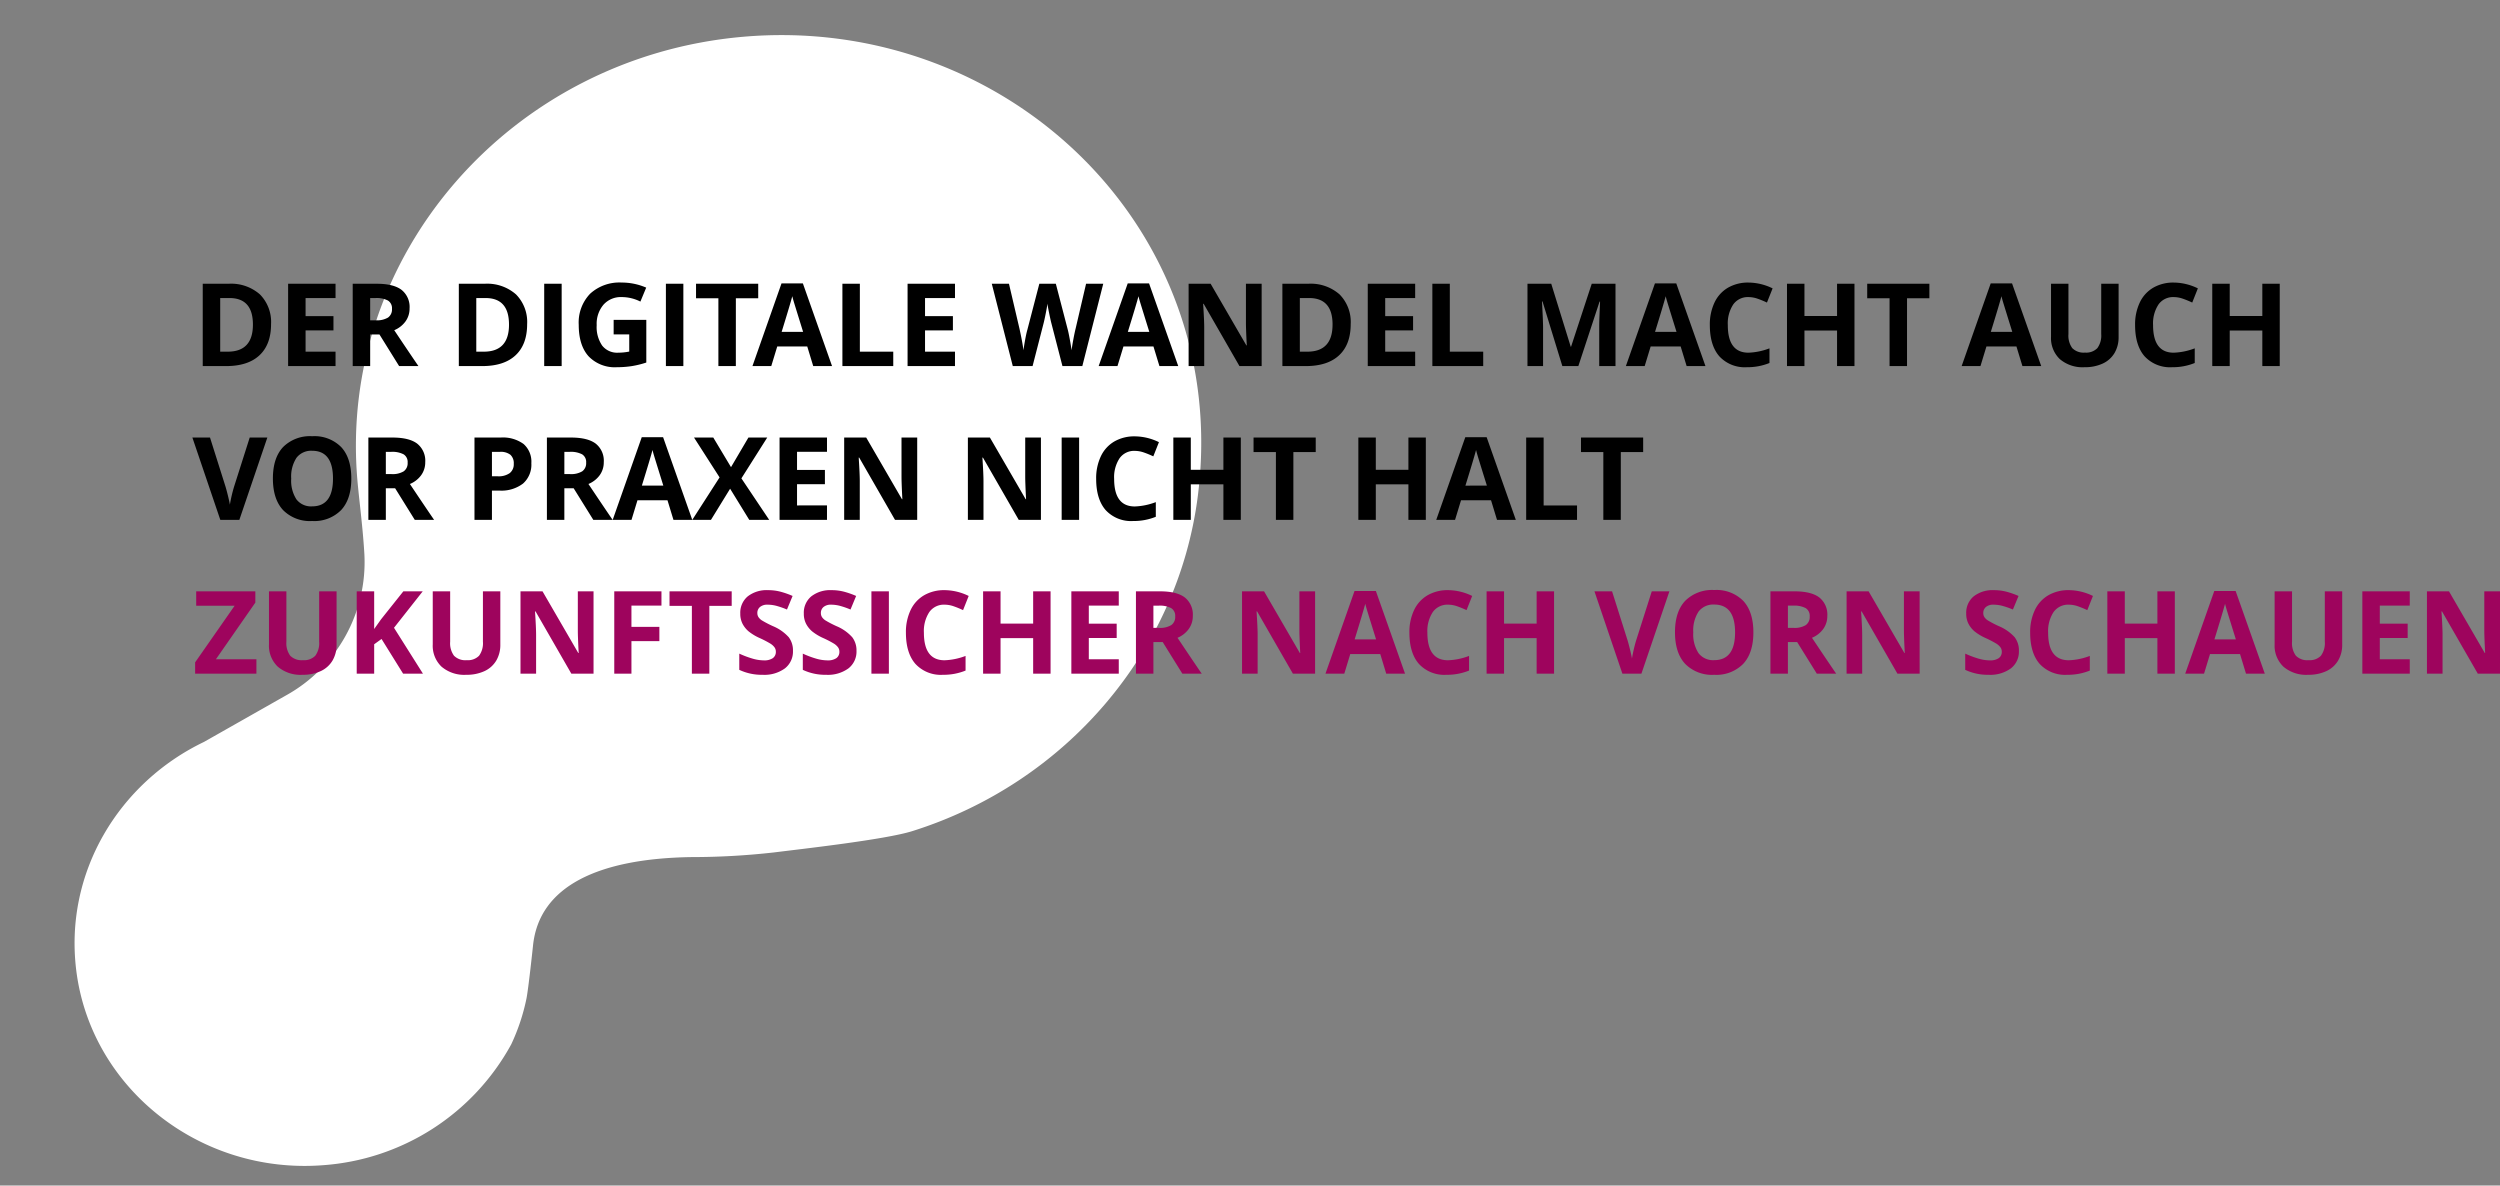
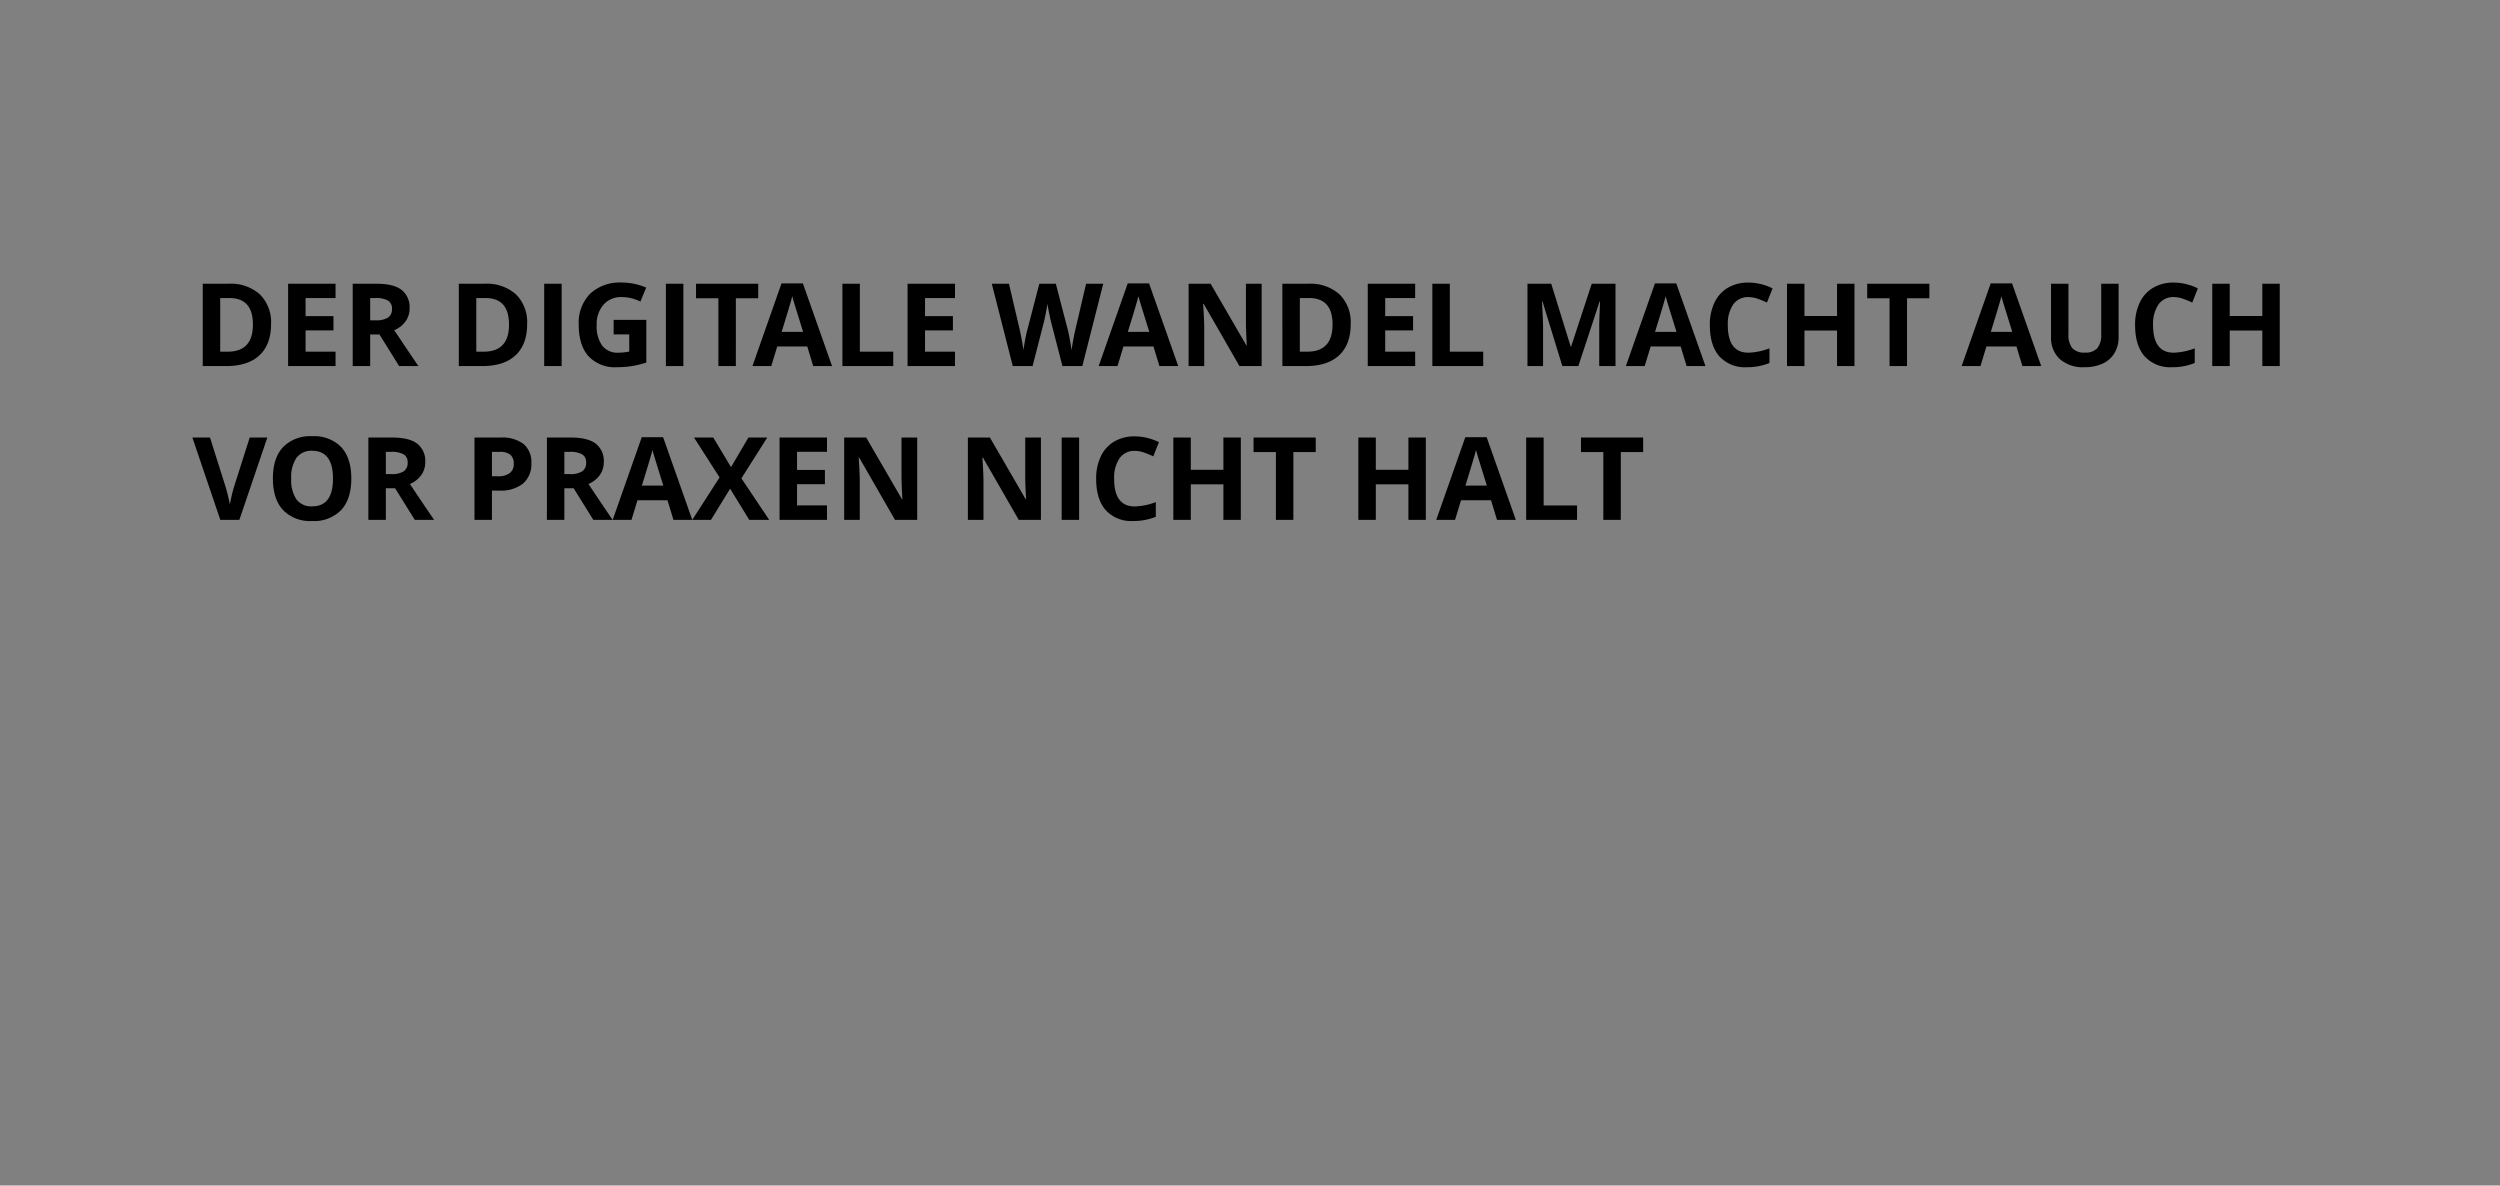
<svg xmlns="http://www.w3.org/2000/svg" width="559.786" height="265.459" viewBox="0 0 559.786 265.459">
  <rect x="0" y="0" width="559.786" height="265.459" fill="#808080" stroke="none" />
  <g id="Gruppe_11" data-name="Gruppe 11" transform="translate(-151.087 -554.408)">
-     <path id="Pfad_3" data-name="Pfad 3" d="M210.456,161.765c-1.934-.6-11.714-2.508-11.714-2.508-13.331-2.508-18.193-16.488-16.736-36.985a164.8,164.8,0,0,0,.577-18.608c-.23-6.044-.678-25.017-2.055-31.253-7.8-35.344-34.953-62.829-69.244-70.263C52.111-10.68,0,35.7,0,94.677c0,52.289,40.964,94.677,91.494,94.677h.18c4.662-.009,10.565-.294,16.524-.11a34.121,34.121,0,0,1,29.836,20.22l8.778,19.205c7.489,19.86,26.471,33.768,48.488,32.966,26.6-.97,47.974-23.655,48.277-51.2a52.252,52.252,0,0,0-23.285-44.4A45.613,45.613,0,0,0,210.456,161.765Z" transform="matrix(0.087, 0.996, -0.996, 0.087, 411.759, 554.408)" fill="#fff" />
    <path id="Pfad_8" data-name="Pfad 8" d="M17.617-3.727q0,4.552-2.591,6.974T7.541,5.667H2.32V-12.769H8.109a9.747,9.747,0,0,1,7.012,2.383A8.767,8.767,0,0,1,17.617-3.727Zm-4.061.1q0-5.94-5.246-5.94H6.23V2.439H7.907Q13.557,2.439,13.557-3.627Zm18.5,9.294H21.438V-12.769H32.056v3.2H25.348v4.048H31.59v3.2H25.348V2.439h6.709ZM39.812-4.585h1.261A4.824,4.824,0,0,0,43.81-5.2a2.206,2.206,0,0,0,.883-1.942,2.017,2.017,0,0,0-.9-1.866A5.471,5.471,0,0,0,41-9.566H39.812Zm0,3.178V5.667H35.9V-12.769h5.372q3.758,0,5.561,1.368a4.883,4.883,0,0,1,1.8,4.155,4.892,4.892,0,0,1-.9,2.894,5.924,5.924,0,0,1-2.535,1.986q4.162,6.217,5.423,8.033H46.294l-4.4-7.075Zm35.146-2.32q0,4.552-2.591,6.974T64.882,5.667H59.661V-12.769H65.45a9.747,9.747,0,0,1,7.012,2.383A8.767,8.767,0,0,1,74.958-3.727Zm-4.061.1q0-5.94-5.246-5.94H63.571V2.439h1.677Q70.9,2.439,70.9-3.627Zm7.882,9.294V-12.769h3.909V5.667ZM94.328-4.686h7.314V4.873a20.621,20.621,0,0,1-3.348.813,21.809,21.809,0,0,1-3.209.233A8.121,8.121,0,0,1,88.71,3.467q-2.2-2.453-2.2-7.043a9.289,9.289,0,0,1,2.554-6.961,9.7,9.7,0,0,1,7.081-2.5,13.7,13.7,0,0,1,5.473,1.135l-1.3,3.127a9.277,9.277,0,0,0-4.2-1.009,5.186,5.186,0,0,0-4.061,1.7A6.6,6.6,0,0,0,90.532-3.5a7.352,7.352,0,0,0,1.23,4.584,4.254,4.254,0,0,0,3.575,1.583,12.646,12.646,0,0,0,2.484-.252V-1.432H94.328Zm11.7,10.353V-12.769h3.909V5.667Zm15.662,0h-3.909V-9.516h-5.006v-3.254H126.7v3.254h-5.006Zm17.327,0-1.337-4.389h-6.722l-1.337,4.389h-4.212l6.507-18.513H136.7l6.532,18.513ZM136.75-2q-1.854-5.965-2.087-6.747t-.334-1.236Q133.913-8.368,131.946-2Zm8.8,7.667V-12.769h3.909V2.439h7.478V5.667Zm25.209,0H160.143V-12.769h10.618v3.2h-6.709v4.048h6.242v3.2h-6.242V2.439h6.709Zm28.513,0h-4.452l-2.5-9.685q-.139-.517-.473-2.138t-.385-2.175q-.076.681-.378,2.188t-.467,2.15l-2.484,9.66H183.7L179-12.769h3.846L185.2-2.706q.618,2.787.9,4.83.076-.719.347-2.226t.511-2.339l2.686-10.328h3.695l2.686,10.328q.177.694.441,2.119t.4,2.446q.126-.984.4-2.453t.5-2.377l2.346-10.063h3.846Zm17.264,0L215.2,1.279H208.48l-1.337,4.389h-4.212l6.507-18.513h4.779L220.75,5.667ZM214.268-2q-1.854-5.965-2.087-6.747t-.334-1.236Q211.431-8.368,209.464-2Zm25.158,7.667h-4.969L226.438-8.28h-.113q.24,3.695.24,5.271V5.667h-3.493V-12.769H228l8.008,13.809h.088q-.189-3.594-.189-5.082v-8.727h3.518Zm19.938-9.395q0,4.552-2.591,6.974t-7.484,2.421h-5.221V-12.769h5.788a9.747,9.747,0,0,1,7.012,2.383A8.767,8.767,0,0,1,259.364-3.727Zm-4.061.1q0-5.94-5.246-5.94h-2.081V2.439h1.677Q255.3,2.439,255.3-3.627Zm18.5,9.294H263.185V-12.769H273.8v3.2h-6.709v4.048h6.242v3.2h-6.242V2.439H273.8Zm3.846,0V-12.769h3.909V2.439h7.478V5.667Zm29.105,0L302.316-8.8H302.2q.24,4.414.24,5.889V5.667h-3.493V-12.769h5.322l4.363,14.1h.076l4.628-14.1h5.322V5.667h-3.645V-3.059q0-.618.019-1.425t.17-4.288h-.113L310.337,5.667Zm27.832,0L333.25,1.279h-6.721l-1.337,4.389H320.98l6.507-18.513h4.779L338.8,5.667ZM332.317-2q-1.854-5.965-2.087-6.747T329.9-9.982Q329.48-8.368,327.513-2Zm16.116-7.781a3.983,3.983,0,0,0-3.417,1.658A7.715,7.715,0,0,0,343.806-3.5q0,6.167,4.628,6.167a14.63,14.63,0,0,0,4.7-.971V4.974a13.063,13.063,0,0,1-5.069.946,7.732,7.732,0,0,1-6.154-2.44q-2.131-2.44-2.131-7.005a11.439,11.439,0,0,1,1.047-5.038,7.565,7.565,0,0,1,3.008-3.317,8.9,8.9,0,0,1,4.6-1.154,12.406,12.406,0,0,1,5.4,1.3L352.57-8.557a20.876,20.876,0,0,0-2.081-.858A6.208,6.208,0,0,0,348.434-9.781ZM372.167,5.667h-3.9V-2.29h-7.3V5.667h-3.909V-12.769h3.909v7.226h7.3v-7.226h3.9Zm11.766,0h-3.909V-9.516h-5.006v-3.254h13.922v3.254h-5.006Zm25.839,0-1.337-4.389h-6.721l-1.337,4.389h-4.212l6.507-18.513h4.779l6.532,18.513ZM407.5-2q-1.854-5.965-2.087-6.747t-.334-1.236Q404.665-8.368,402.7-2Zm23.809-10.77V-.84a6.877,6.877,0,0,1-.914,3.581A5.95,5.95,0,0,1,427.755,5.1a9.448,9.448,0,0,1-4.086.82A7.824,7.824,0,0,1,418.146,4.1,6.464,6.464,0,0,1,416.178-.89V-12.769h3.9V-1.483a4.727,4.727,0,0,0,.858,3.127,3.565,3.565,0,0,0,2.837,1,3.485,3.485,0,0,0,2.781-1,4.752,4.752,0,0,0,.864-3.146V-12.769Zm12.346,2.989a3.983,3.983,0,0,0-3.418,1.658A7.715,7.715,0,0,0,439.029-3.5q0,6.167,4.628,6.167a14.63,14.63,0,0,0,4.7-.971V4.974a13.063,13.063,0,0,1-5.07.946,7.732,7.732,0,0,1-6.154-2.44q-2.131-2.44-2.131-7.005a11.439,11.439,0,0,1,1.047-5.038,7.565,7.565,0,0,1,3.008-3.317,8.9,8.9,0,0,1,4.6-1.154,12.406,12.406,0,0,1,5.4,1.3l-1.261,3.178a20.873,20.873,0,0,0-2.081-.858A6.207,6.207,0,0,0,443.657-9.781ZM467.391,5.667h-3.9V-2.29h-7.3V5.667h-3.909V-12.769h3.909v7.226h7.3v-7.226h3.9Zm-454.553,16h3.947L10.517,40.1H6.255L0,21.666H3.947L7.415,32.638q.29.971.6,2.264T8.4,36.7a32.3,32.3,0,0,1,.946-4.061Zm22.75,9.193q0,4.578-2.27,7.037a8.415,8.415,0,0,1-6.507,2.459A8.415,8.415,0,0,1,20.3,37.9q-2.27-2.459-2.27-7.062T20.31,23.8a8.512,8.512,0,0,1,6.526-2.428,8.393,8.393,0,0,1,6.5,2.446Q35.587,26.269,35.587,30.859Zm-13.456,0A7.7,7.7,0,0,0,23.3,35.513a4.1,4.1,0,0,0,3.506,1.564q4.679,0,4.679-6.217t-4.653-6.23a4.131,4.131,0,0,0-3.518,1.57A7.669,7.669,0,0,0,22.132,30.859Zm21.186-1.009h1.261a4.824,4.824,0,0,0,2.737-.618,2.206,2.206,0,0,0,.883-1.942,2.017,2.017,0,0,0-.9-1.866,5.472,5.472,0,0,0-2.793-.555H43.318Zm0,3.178V40.1H39.408V21.666h5.372q3.758,0,5.561,1.368a4.883,4.883,0,0,1,1.8,4.155,4.892,4.892,0,0,1-.9,2.894,5.924,5.924,0,0,1-2.535,1.986q4.162,6.217,5.423,8.033H49.8l-4.4-7.075Zm23.759-2.686h1.286a4.284,4.284,0,0,0,2.7-.713,2.494,2.494,0,0,0,.9-2.074,2.557,2.557,0,0,0-.75-2.03,3.516,3.516,0,0,0-2.352-.656H67.076ZM75.9,27.417a5.635,5.635,0,0,1-1.86,4.552,7.955,7.955,0,0,1-5.29,1.576H67.076V40.1H63.167V21.666h5.889a7.833,7.833,0,0,1,5.1,1.444A5.265,5.265,0,0,1,75.9,27.417Zm7.39,2.434h1.261a4.825,4.825,0,0,0,2.737-.618,2.206,2.206,0,0,0,.883-1.942,2.017,2.017,0,0,0-.9-1.866,5.471,5.471,0,0,0-2.793-.555H83.294Zm0,3.178V40.1H79.384V21.666h5.372q3.758,0,5.561,1.368a4.883,4.883,0,0,1,1.8,4.155,4.892,4.892,0,0,1-.9,2.894,5.924,5.924,0,0,1-2.535,1.986q4.162,6.217,5.423,8.033H89.776l-4.4-7.075ZM107.721,40.1l-1.337-4.389H99.662L98.326,40.1H94.114l6.507-18.513H105.4L111.933,40.1Zm-2.27-7.667q-1.854-5.965-2.087-6.747t-.334-1.236q-.416,1.614-2.383,7.983ZM129.159,40.1h-4.464l-4.288-6.974L116.119,40.1h-4.187l6.116-9.508-5.725-8.928h4.313l3.972,6.633,3.9-6.633h4.212l-5.788,9.143Zm12.939,0H131.479V21.666H142.1v3.2h-6.709v4.048h6.242v3.2h-6.242v4.754H142.1Zm20.2,0h-4.969l-8.02-13.947H149.2q.24,3.695.24,5.271V40.1h-3.493V21.666h4.931l8.008,13.809h.088q-.189-3.594-.189-5.082V21.666H162.3Zm27.706,0h-4.969l-8.02-13.947H176.9q.24,3.695.24,5.271V40.1h-3.493V21.666h4.931l8.008,13.809h.088q-.189-3.594-.189-5.082V21.666h3.518Zm4.641,0V21.666h3.909V40.1Zm16.381-15.448a3.983,3.983,0,0,0-3.417,1.658,7.715,7.715,0,0,0-1.211,4.622q0,6.167,4.628,6.167a14.63,14.63,0,0,0,4.7-.971V39.41a13.063,13.063,0,0,1-5.07.946,7.732,7.732,0,0,1-6.154-2.44q-2.131-2.44-2.131-7.005a11.439,11.439,0,0,1,1.047-5.038,7.565,7.565,0,0,1,3.008-3.317,8.9,8.9,0,0,1,4.6-1.154,12.406,12.406,0,0,1,5.4,1.3l-1.261,3.178a20.874,20.874,0,0,0-2.081-.858A6.207,6.207,0,0,0,211.028,24.655ZM234.761,40.1h-3.9V32.146h-7.3V40.1h-3.909V21.666h3.909v7.226h7.3V21.666h3.9Zm11.766,0h-3.909V24.92h-5.006V21.666h13.922V24.92h-5.006Zm29.66,0h-3.9V32.146h-7.3V40.1h-3.909V21.666h3.909v7.226h7.3V21.666h3.9Zm15.94,0-1.337-4.389h-6.721L282.732,40.1H278.52l6.507-18.513h4.779L296.339,40.1Zm-2.27-7.667Q288,26.471,287.77,25.689t-.334-1.236q-.416,1.614-2.383,7.983Zm8.8,7.667V21.666h3.909V36.875h7.478V40.1Zm21.186,0h-3.909V24.92H310.93V21.666h13.922V24.92h-5.006Z" transform="translate(194.163 630.713)" />
-     <path id="Pfad_9" data-name="Pfad 9" d="M14.151,5.675H.431V3.14L9.271-9.533H.67v-3.228H13.912v2.522L5.084,2.447h9.067ZM32.1-12.762V-.832a6.878,6.878,0,0,1-.914,3.581A5.95,5.95,0,0,1,28.54,5.108a9.448,9.448,0,0,1-4.086.82,7.823,7.823,0,0,1-5.523-1.822A6.464,6.464,0,0,1,16.963-.882V-12.762h3.9V-1.475a4.727,4.727,0,0,0,.858,3.127,3.565,3.565,0,0,0,2.837,1,3.485,3.485,0,0,0,2.781-1A4.752,4.752,0,0,0,28.2-1.5V-12.762ZM51.441,5.675H47l-4.83-7.768L40.52-.908V5.675H36.611V-12.762H40.52v8.437l1.539-2.169,4.994-6.268h4.338L44.959-4.6ZM68.768-12.762V-.832a6.878,6.878,0,0,1-.914,3.581,5.95,5.95,0,0,1-2.642,2.358,9.448,9.448,0,0,1-4.086.82A7.823,7.823,0,0,1,55.6,4.105,6.464,6.464,0,0,1,53.635-.882V-12.762h3.9V-1.475a4.727,4.727,0,0,0,.858,3.127,3.565,3.565,0,0,0,2.837,1,3.485,3.485,0,0,0,2.781-1A4.752,4.752,0,0,0,64.871-1.5V-12.762ZM89.639,5.675H84.67L76.65-8.272h-.113q.24,3.695.24,5.271V5.675H73.283V-12.762h4.931L86.221,1.047h.088q-.189-3.594-.189-5.082v-8.727h3.518Zm8.487,0H94.28V-12.762h10.568v3.2H98.126V-4.8h6.255v3.191H98.126Zm17.441,0h-3.909V-9.508h-5.006v-3.254h13.922v3.254h-5.006ZM134.293.555a4.766,4.766,0,0,1-1.8,3.935,7.806,7.806,0,0,1-5,1.438,11.743,11.743,0,0,1-5.221-1.11V1.186a21.515,21.515,0,0,0,3.159,1.173,9.348,9.348,0,0,0,2.365.34,3.362,3.362,0,0,0,1.974-.492A1.682,1.682,0,0,0,130.46.744a1.615,1.615,0,0,0-.3-.965,3.387,3.387,0,0,0-.889-.813,22.866,22.866,0,0,0-2.39-1.248,11.327,11.327,0,0,1-2.535-1.526,5.728,5.728,0,0,1-1.349-1.7,4.858,4.858,0,0,1-.5-2.27,4.765,4.765,0,0,1,1.658-3.846,6.891,6.891,0,0,1,4.584-1.4,10.825,10.825,0,0,1,2.743.34,18.853,18.853,0,0,1,2.73.958l-1.261,3.039a18.451,18.451,0,0,0-2.44-.845,7.854,7.854,0,0,0-1.9-.24,2.513,2.513,0,0,0-1.7.517,1.706,1.706,0,0,0-.593,1.349,1.67,1.67,0,0,0,.24.9,2.634,2.634,0,0,0,.763.744,23.591,23.591,0,0,0,2.478,1.293,9.86,9.86,0,0,1,3.544,2.478A4.836,4.836,0,0,1,134.293.555Zm14.225,0a4.766,4.766,0,0,1-1.8,3.935,7.806,7.806,0,0,1-5,1.438,11.743,11.743,0,0,1-5.221-1.11V1.186a21.515,21.515,0,0,0,3.159,1.173,9.348,9.348,0,0,0,2.365.34A3.362,3.362,0,0,0,144,2.207a1.682,1.682,0,0,0,.687-1.463,1.615,1.615,0,0,0-.3-.965,3.387,3.387,0,0,0-.889-.813,22.865,22.865,0,0,0-2.39-1.248,11.327,11.327,0,0,1-2.535-1.526,5.728,5.728,0,0,1-1.349-1.7,4.858,4.858,0,0,1-.5-2.27,4.765,4.765,0,0,1,1.658-3.846,6.891,6.891,0,0,1,4.584-1.4,10.825,10.825,0,0,1,2.743.34,18.854,18.854,0,0,1,2.73.958l-1.261,3.039a18.45,18.45,0,0,0-2.44-.845,7.854,7.854,0,0,0-1.9-.24,2.513,2.513,0,0,0-1.7.517,1.705,1.705,0,0,0-.593,1.349,1.67,1.67,0,0,0,.24.9,2.635,2.635,0,0,0,.763.744,23.59,23.59,0,0,0,2.478,1.293A9.86,9.86,0,0,1,147.56-2.49,4.836,4.836,0,0,1,148.518.555Zm3.342,5.12V-12.762h3.909V5.675ZM168.241-9.773a3.983,3.983,0,0,0-3.418,1.658,7.715,7.715,0,0,0-1.211,4.622q0,6.167,4.628,6.167a14.63,14.63,0,0,0,4.7-.971V4.982a13.063,13.063,0,0,1-5.07.946,7.732,7.732,0,0,1-6.154-2.44q-2.131-2.44-2.131-7.005a11.439,11.439,0,0,1,1.047-5.038,7.565,7.565,0,0,1,3.008-3.317,8.9,8.9,0,0,1,4.6-1.154,12.406,12.406,0,0,1,5.4,1.3L172.378-8.55a20.876,20.876,0,0,0-2.081-.858A6.207,6.207,0,0,0,168.241-9.773ZM191.975,5.675h-3.9V-2.282h-7.3V5.675h-3.909V-12.762h3.909v7.226h7.3v-7.226h3.9Zm15.272,0H196.628V-12.762h10.618v3.2h-6.709v4.048h6.242v3.2h-6.242V2.447h6.709ZM215-4.577h1.261A4.824,4.824,0,0,0,219-5.2a2.206,2.206,0,0,0,.883-1.942A2.017,2.017,0,0,0,218.98-9a5.472,5.472,0,0,0-2.793-.555H215ZM215-1.4V5.675h-3.909V-12.762h5.372q3.758,0,5.561,1.368a4.884,4.884,0,0,1,1.8,4.155,4.892,4.892,0,0,1-.9,2.894A5.924,5.924,0,0,1,220.4-2.358q4.162,6.217,5.423,8.033h-4.338l-4.4-7.075Zm36.205,7.075h-4.969l-8.02-13.947H238.1q.24,3.695.24,5.271V5.675h-3.493V-12.762h4.931L247.79,1.047h.088q-.189-3.594-.189-5.082v-8.727h3.518Zm15.927,0L265.8,1.287h-6.722l-1.337,4.389h-4.212l6.507-18.513h4.779l6.532,18.513Zm-2.27-7.667q-1.854-5.965-2.087-6.747t-.334-1.236q-.416,1.614-2.383,7.983Zm16.116-7.781a3.983,3.983,0,0,0-3.418,1.658,7.715,7.715,0,0,0-1.211,4.622q0,6.167,4.628,6.167a14.63,14.63,0,0,0,4.7-.971V4.982a13.063,13.063,0,0,1-5.07.946,7.732,7.732,0,0,1-6.154-2.44q-2.131-2.44-2.131-7.005a11.439,11.439,0,0,1,1.047-5.038,7.565,7.565,0,0,1,3.008-3.317,8.9,8.9,0,0,1,4.6-1.154,12.406,12.406,0,0,1,5.4,1.3L285.117-8.55a20.873,20.873,0,0,0-2.081-.858A6.208,6.208,0,0,0,280.981-9.773ZM304.714,5.675h-3.9V-2.282h-7.3V5.675h-3.909V-12.762h3.909v7.226h7.3v-7.226h3.9Zm21.88-18.437h3.947L324.274,5.675h-4.262l-6.255-18.437H317.7L321.171-1.79q.29.971.6,2.264t.385,1.8A32.3,32.3,0,0,1,323.1-1.79Zm22.75,9.193q0,4.578-2.27,7.037a8.415,8.415,0,0,1-6.507,2.459,8.415,8.415,0,0,1-6.507-2.459q-2.27-2.459-2.27-7.062t2.276-7.03a8.512,8.512,0,0,1,6.526-2.428,8.393,8.393,0,0,1,6.5,2.446Q349.344-8.159,349.344-3.569Zm-13.456,0a7.7,7.7,0,0,0,1.173,4.653,4.1,4.1,0,0,0,3.506,1.564q4.679,0,4.679-6.217T340.592-9.8a4.131,4.131,0,0,0-3.518,1.57A7.669,7.669,0,0,0,335.888-3.569Zm21.186-1.009h1.261a4.825,4.825,0,0,0,2.737-.618,2.206,2.206,0,0,0,.883-1.942,2.017,2.017,0,0,0-.9-1.866,5.471,5.471,0,0,0-2.793-.555h-1.185Zm0,3.178V5.675h-3.909V-12.762h5.372q3.758,0,5.561,1.368a4.883,4.883,0,0,1,1.8,4.155,4.892,4.892,0,0,1-.9,2.894,5.924,5.924,0,0,1-2.535,1.986q4.162,6.217,5.423,8.033h-4.338l-4.4-7.075Zm29.5,7.075H381.6l-8.02-13.947h-.113q.24,3.695.24,5.271V5.675h-3.493V-12.762h4.931l8.008,13.809h.088q-.189-3.594-.189-5.082v-8.727h3.518ZM408.8.555a4.766,4.766,0,0,1-1.8,3.935,7.806,7.806,0,0,1-5,1.438,11.743,11.743,0,0,1-5.221-1.11V1.186a21.515,21.515,0,0,0,3.159,1.173,9.348,9.348,0,0,0,2.365.34,3.362,3.362,0,0,0,1.974-.492,1.682,1.682,0,0,0,.687-1.463,1.615,1.615,0,0,0-.3-.965,3.387,3.387,0,0,0-.889-.813,22.864,22.864,0,0,0-2.39-1.248,11.326,11.326,0,0,1-2.535-1.526,5.728,5.728,0,0,1-1.349-1.7,4.858,4.858,0,0,1-.5-2.27,4.765,4.765,0,0,1,1.658-3.846,6.891,6.891,0,0,1,4.584-1.4,10.825,10.825,0,0,1,2.743.34,18.853,18.853,0,0,1,2.73.958l-1.261,3.039a18.45,18.45,0,0,0-2.44-.845,7.854,7.854,0,0,0-1.9-.24,2.513,2.513,0,0,0-1.7.517,1.705,1.705,0,0,0-.593,1.349,1.67,1.67,0,0,0,.24.9,2.635,2.635,0,0,0,.763.744A23.588,23.588,0,0,0,404.3-4.968a9.86,9.86,0,0,1,3.544,2.478A4.836,4.836,0,0,1,408.8.555ZM419.976-9.773a3.983,3.983,0,0,0-3.418,1.658,7.715,7.715,0,0,0-1.211,4.622q0,6.167,4.628,6.167a14.63,14.63,0,0,0,4.7-.971V4.982a13.063,13.063,0,0,1-5.07.946,7.732,7.732,0,0,1-6.154-2.44q-2.131-2.44-2.131-7.005a11.439,11.439,0,0,1,1.047-5.038,7.565,7.565,0,0,1,3.008-3.317,8.9,8.9,0,0,1,4.6-1.154,12.406,12.406,0,0,1,5.4,1.3L424.112-8.55a20.873,20.873,0,0,0-2.081-.858A6.207,6.207,0,0,0,419.976-9.773ZM443.71,5.675h-3.9V-2.282h-7.3V5.675H428.6V-12.762h3.909v7.226h7.3v-7.226h3.9Zm15.94,0-1.337-4.389h-6.722l-1.337,4.389h-4.212l6.507-18.513h4.779l6.532,18.513Zm-2.27-7.667q-1.854-5.965-2.087-6.747t-.334-1.236q-.416,1.614-2.383,7.983Zm23.809-10.77V-.832a6.877,6.877,0,0,1-.914,3.581,5.95,5.95,0,0,1-2.642,2.358,9.448,9.448,0,0,1-4.086.82,7.823,7.823,0,0,1-5.523-1.822,6.464,6.464,0,0,1-1.967-4.988V-12.762h3.9V-1.475a4.727,4.727,0,0,0,.858,3.127,3.565,3.565,0,0,0,2.837,1,3.485,3.485,0,0,0,2.781-1,4.752,4.752,0,0,0,.864-3.146V-12.762ZM496.321,5.675H485.7V-12.762h10.618v3.2h-6.709v4.048h6.242v3.2h-6.242V2.447h6.709Zm20.2,0h-4.969l-8.02-13.947h-.113q.24,3.695.24,5.271V5.675h-3.493V-12.762H505.1l8.008,13.809h.088q-.189-3.594-.189-5.082v-8.727h3.518Z" transform="translate(194.35 699.577)" fill="#9e045d" />
  </g>
</svg>